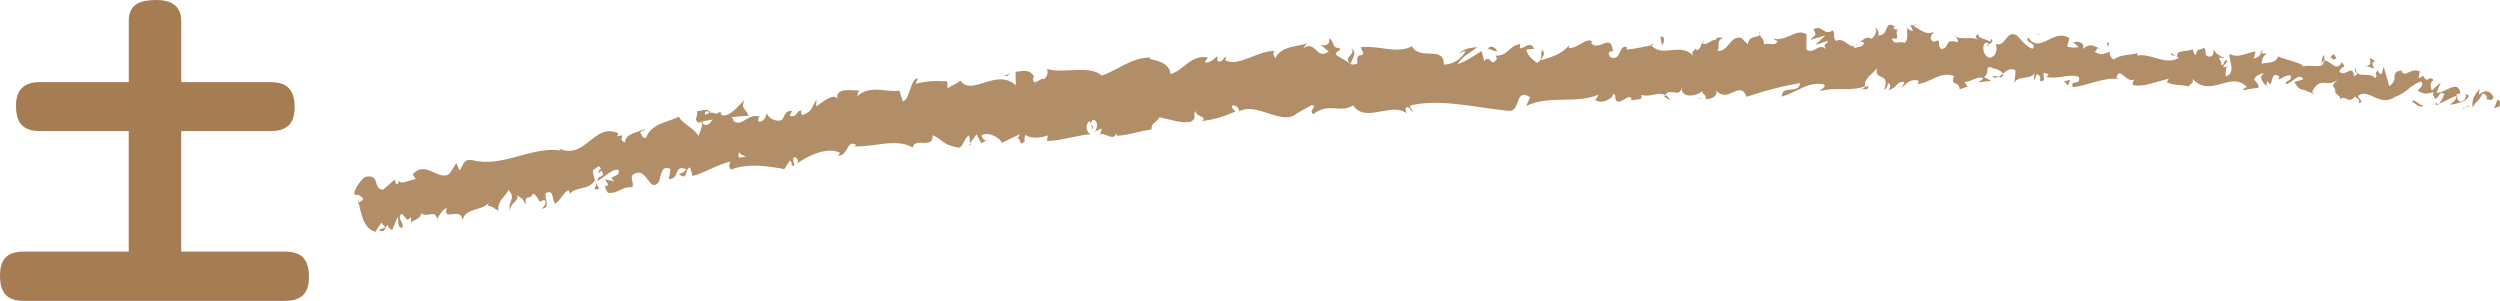
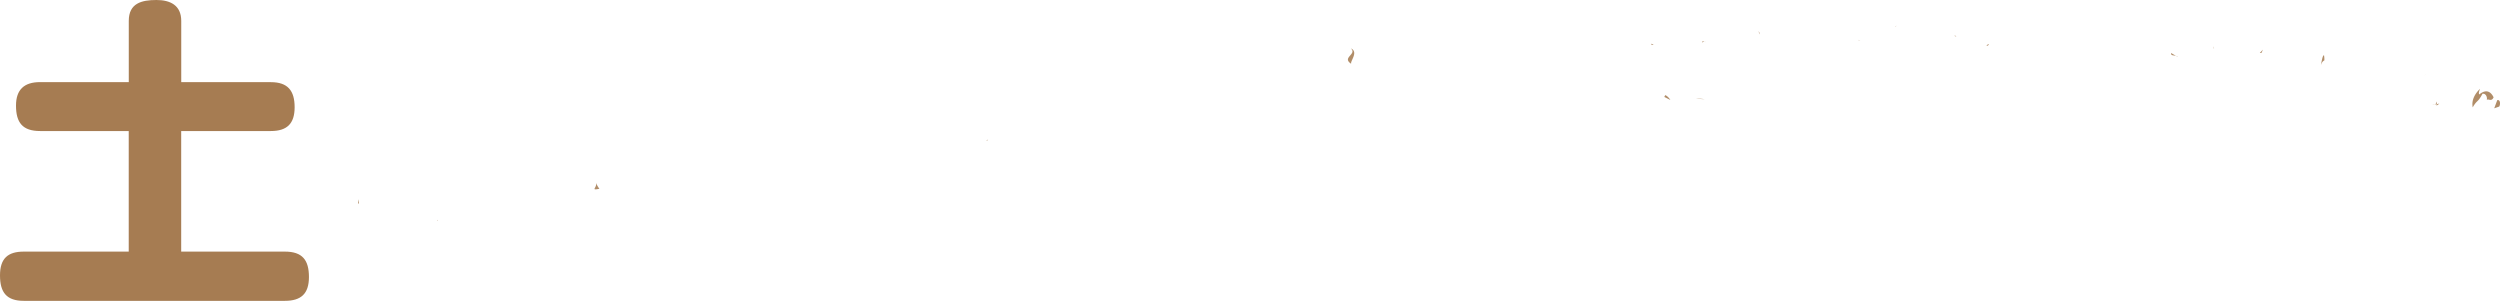
<svg xmlns="http://www.w3.org/2000/svg" viewBox="0 0 487.47 58.66">
  <path d="M52.81 16.02c3.3 0 4.64 1.65 4.64 4.89s-1.52 4.64-4.64 4.64H35.33v23.51h20.21c3.43 0 4.7 1.65 4.7 4.96s-1.59 4.64-4.7 4.64H4.64C1.27 58.66 0 57.01 0 53.7s1.53-4.64 4.64-4.64H25.1V25.55H7.82c-3.43 0-4.7-1.65-4.7-4.96 0-3.11 1.59-4.58 4.7-4.58h17.29V4.07C25.11.64 27.59 0 30.51 0c2.67 0 4.83 1.02 4.83 4.07v11.95h17.48Z" style="fill:#a67c52" />
  <path d="M487.31 20.78c.27-.4.25-1.39-.37-1.26l-.6 1.6.97-.34Zm-3.74-3.45c-.79.73-1.74 2.06-1.42 3.61.85-1.52.96-.84 1.9-2.65.62-.13 1 .63.84 1.23.26-.4.9.45 1.33-.55-.66-1.35-1.65-1.5-2.8-.55-.19-.38.07-.79.15-1.09ZM424.3 10.9l.38.21a.685.685 0 0 0-.38-.21Zm-36.91-1.96c.28-.04.4-.2.42-.35-.26.1-.48.2-.42.35Zm-6.29-1.93c.13.05.25.08.37.12-.14-.15-.28-.24-.37-.12Zm43.2 3.89-.96-.56c-.09.54.49.42.96.56Zm50.77 9.67c.21-.06.39-.2.57-.39-.17.06-.34.1-.51.13-.02.08-.03.16-.05.26Zm-34.43-10.24h.3c.1-.17.19-.39.29-.65l-.59.65Zm12.51.46c-.28-.08-.47 1.32-.61 1.92.2-.57.42-.83.68-.92.02-.27 0-.59-.06-1Zm19.6 3.88.37-.17c-.1.05-.25.1-.37.17Zm-41.04-5.11c-.01-.21-.05-.4-.09-.51 0 .18.03.35.09.51ZM85.36 43.08c-.01-.1-.04-.16-.05-.24-.04.15-.04.26.05.24Zm-15.52-3.33.17-.14a9.41 9.41 0 0 0-.2-.76l.03.9ZM369.55 5.13s.03.02.05.03c.31-.16.13-.13-.05-.03ZM263.4 9.43c1.28 1.16-1.84 1.76.06 3.01-.21-.53 1.49-2.31-.06-3.01Zm211.36 10.93c-.17 0-.34 0-.51-.03.23.06.38.07.51.03Zm-211.3-7.92.2.13c-.08-.05-.13-.08-.2-.13Zm79.43-6.35c.06.25.17.43.28.61-.01-.14-.07-.32-.28-.61Zm19.85 1.86-.49-.19c.19.13.35.17.49.19Zm-30.13.28c-.27-.1-.36-.29-.72-.1.04.07.07.12.11.17.13-.2.3-.29.61-.07Zm-10.71.28c.06.11.14.18.21.28.11-.03.23-.06.34-.08l-.54-.19Zm-205.02 28.3c-.29-.36-.5-.77-.68-1.18.31.96-1.18 1.55.68 1.18Zm358.25-17.02c-.09.35-.2.52-.37.58.12 0 .24-.02.36-.05.05-.21.07-.4 0-.53Zm-142.73-.46-1.69-.17c.48.12 1.09.18 1.69.17Zm-139.73 7.88-.37.21c.15.02.29-.04.37-.21Zm133.03-7.72c-.31-.49-.64-.77-.98-.95-.07.11-.14.2-.19.37l1.16.58ZM116.19 35.62v.01-.01Z" style="fill:#b18d68" />
-   <path d="M105.76 40.68c1.59-.22.45-1.9.61-3.01 1.81-.82 1.1 1.2 1.9 2.03 1.1-.67 1.73-2.49 2.63-2.57.11.29.3.37.16.78 1.02-1.65 3.69-.68 4.88-2.71.13.15.21.29.26.42-.38-.88-.56-1.8-.61-2.47.71-.14 1.15-1.35 1.6-.2-.44.03-.41.52-.56.92l.67-.63c.94 1.62-.93.75-.74 2.02 1.37-.78 2.86-2.45 4.06-2.13.48 1.64-2.53.96-.82 2.23l-1.83-.38c1.72 2.45-1.08-.03.57 2.62 2.34.15 2.41-1.24 4.75-1.08.37-1.01-.37-1.36 0-2.37 2.99-2.16 3.15 3.84 5.2 1.28.46-1.2.4-3.37 2.25-2.47l-.31 1.98c2.23-.12.88-2.91 3.37-1.95-.31.8-1.65.87-1.28 1.05 1.71 1.3.91-1.22 2.06-1.38l.47 1.65c2.31-.58 4.74-2.18 7.32-2.8-.08.52-.46 1.1.22 1.54 3.18-1.26 7.06-.68 10.35-.08l1.03-1.61c.28-.02.6.59.33.91 1.3.4-.05-.93.48-1.58.69-.19 1.03.72.64 1.21 2.03-1.5 5.92-3.39 8.4-2.1l-.4.49c1.86.38 1.68-3.22 3.5-2.06l-.29.3c3.97.17 8.13-1.66 11.35.24.34-2.16 3.96.53 3.9-2.43 2.39 1.21 1.8 1.81 5.04 2.45.85.05 1.06-1.96 2.06-2.38l.19 1.53 1.24-1.76.94 1.75.93-.5c-.4-.05-.89-.6-.88-1.05 1.45-.86 3.81.69 3.93 1.47l3.46-1.65c-.02.62-.6.9-1.04 1.34 1.76-1.75.51 1.58 2.12-.03-.27-.32.04-.93.05-1.24.97.84 2.96.65 4.4.12l-.18 1.09c2.69 0 5.57-1.06 8.57-1.33-1.12-.39-1.05-2.25-.19-2.51l.5 1.58c.47-1.06-.98-.52.07-1.86 1.14.08.93 1.77.33 2.36l1.31-.7c.13.48-.17.76-.19 1.39.46-1.07 2.5 1.41 3.14-.41l.12.48c2.99-.25 4.3-.93 6.73-1.23-.08-1.41.9-1.18 1.53-2.38 1.83.29 3.92 1.21 6.07.9 1.46-.83.34-1.23.95-2.12.22 1.26 2.37.95 1.33 1.97 2.57-.43 3.29-.56 6.48-1.87-.4-.5-.82-.69-.65-1.14.58-.26 1.4.43 1.37 1.05l-.15.14c3.53-2.19 8.79 3.08 11.5.19l-.15.14 2.93-1.62c1.41.11-.77 1.02.33 1.74 3.12-2.38 5.19-.08 7.79-1.71 2.34 3.59 7.4-.71 10.37 1.52l-.22-.88c.68-.91.91.46 1.46.63-.12-.69-.84-.75-.41-1.26 3.06-.71 6.27-.57 9.5-.2 3.24.36 6.5.98 9.68 1.27 2.32.14 1.11-4.65 4.12-2.65l-.76 1.68c4.59-2.17 9.56-.32 14.08-2.19-.26.39-.25.89-.7.9 1.01 1.16 3.58-.09 3.56-1.05.72.09.19.88.65 1.37.99.68 2.39-1.59 2.94-.41.09.19-.26.4-.44.49.62-.6 2.95.07 2.31-1.29 1.74.62 3.27-.7 4.67.09.86-1.57 2.96.67 3.2-1.52-.07 2.26 3.06 1.75 4.12.66-.35.69.96.68.55 1.64 1.24-.06 2.37-.51 2.13-1.67 2.33 2.63 4.56-2.24 5.91 1.2 3.67-1.25 7.08-2.11 10.39-2.67-.1 2.26-3.67.26-3.5 2.63 3.14-.96 4.94-2.92 8.07-2.4.81.3-.45.98-.73 1.37 3.14-.98 6.08.19 8.88-1.03 0 .21-.31.44-.6.61.55-.07 1.28.33 1.22-.69l-.54.28c-.88-1.49 2.2-3.1 2.3-3.89-.94 2.93 2.77.75 1.27 4.46.36-.19.82-.68.74-1.36.54.2.71.6.16 1.38 1.98-.55 1.28-1.64 3.07-1.61 0 .5-.37.69-.56 1.27.91-.96 1.83-1.93 3.34-1.5-.09.3.08.69-.37.68 2.6-.14 4.46-2.58 7.3-1.58-.87 2.14.96.73 1.09 2.59l1.54-.53-.6-.92c1.34.05 2.55-1.29 3.7-.65l-1.01.75 2.52-.31-1.41-.73c1.38-.94-.11-2.36 1.68-1.81-.37.18 1.35.05 2.03 1.16.68-.58 1.37-1.19 2.36-.71.25.6-.25 2.06-.09 2.46.69-1.55 3.16-.38 4.03-2.03-.29.39-.32 1.37-.24 1.57l.58-1.26c.61.42.7.62.58 1.4 1.87.29-.54-2.38 1.66-1.3-.18.1-.1.29-.47.47 2.22.6 4.34-.68 6.37 0 .55 1.9-1.81.41-1.16 2.01 2.96-.25 6.19-2.07 9.04-1.55l-.53-.22c.49-2.63 2.09 1.36 3.58.18-.36.18-.52 1.45-.41 1.16 1.94.51 4.03-.49 7.03-1.2l-.4.67c1.13.65 3.03.47 4.26.83.4-.66 1.11-.53.72-1.53 3.67 4.01 7.44-1.73 10.69 1.67-.41-.01-1 .55-.68.56l2.94-.47c-.17-1.17-.34-.72-.91-1.65.4-.67 1.25-1.15 1.98-1.12-1.35.7-.09 1.85.44 2.53-.08-.36.14-.74.11-1.1 1.41 2.13.38-2.31 2.38-.82l-.14.6c.79-.27 1.55-1.03 2.38-.8.27 1.36-.86.57-.98 1.67 1.18 0 2.47-2.38 3.45-.99-.52.34-1.24.3-1.76.64 1.07 1.64 1.22 1.25 2.07 1.55l-.08-.04 1.94.83-.48-.46c1.69-3.39 3.03-.45 5.16-2.61-2.07 2.04-.4 1.23-.65 2.73.48.45 1.21.97.97 1.38 1.02-1.16 1.49 1.06 2.93-.63.03.49 1 .12.7 1.33 1.24-.3-.23-.87-.08-1.47 1.99-1.53 4.25 2.33 7.11.24 2.39-.77 2.95-2.36 5.17-3 .67.84-.74 1.72-.74 1.72 1.12.81 2.01.75 3.16.28-.26.41-.06.78.23 1.36.9-.05.74-1.72 1.85-.91-.25.52-.58 1.37-1.05 1.88 1.08-.36 2.19-1.17 3.31-1.51.21.87-.77 1.23-1.19 1.74 1.24-.27 3.21-.48 3.71-1.79l-.74-.55c.45-.03.12 1.17-.23 1.39-1.13.96-1.46-.6-1.47-1.09l.8-.24c-.54-2.91-3.14.17-4.67-.11l.82-2.02-1.74 1.59c-.29-.57-.43-1.74.36-1.99-1.03-1.11-1.05.66-1.91-.56-.09-.19-.04-.28.07-.36l-1.14.53c.25-.42-.06-1.48.58-1.12-1.87-1.35-3.28 1.3-3.89-.33l.17-.12c-2.77.5-.38 1.5-2.55 3.14l-1.09-3.85-.38 1.5c-.28-.07-.82-.23-.68-.83-1.12.97.13.67-.55 1.62-1.25-1.48-3.76.38-3.9-2.07-.56 1.12 1.23.99-.27 1.69-.23-2.64-1.69.33-2.85-.94.47-1.32 1.59-.54.43-1.82-.89 2.23-2.37-.65-3.44-.28-.16 1.81-2.31.62-4.09 1.11.15-.6-3.23-1.21-4.82-1.94l.07-.3c-.42 1.82-2.07 1.38-3.32 1.7.11-1.1.35-1.52 1.04-1.97l-1.15-.05c-.3.57-.68.86-1.43 1.04l.36-1.36c-1.53 0-3.16 1.45-5.08.44-.17 1.27 1.39 3.64-.73 4.39-.04-.7-.06-1.88.49-2.14-.18.08-.66.54-1.01.23l.89-1.12c-.87-.56-.52.95-1.22.8.06-.99-.5-.73-.36-1.51.19-.09.6.44.9.07-.8-.22-1.75-.85-2.04-1.62.04.57-.06 1.33-.66 1.43-1.53 0-.47-1.21-1.34-1.75-.4.67-1.35-.08-1.44 1.39-.45-.03-.5-.72-.66-1.12-.82.62-3.71.04-2.88 1.64l.2.11s-.08.03-.13.06c-2.65 1.36-5.35-1.05-7.95-.53l.02-.49c-1.56.49-3.43.22-4.56 1.24-.45-.01-1.04-.93-.83-1.51-1.19.34-1.34.89-3.01.02 1.21-.83-.38-.78 1.23-.6-1.51-.47-1.84-1.27-3.52.03.6-1.25-1.1-1.62-1.84-1.27l1.04.94c-.82.16-1.53.03-2.25-.1l.44-1.65c-3.08-2.11-5.72 3.26-8.02-.15-.85 1.15 1.68.85.91 2.2-1.43-.25-2.88-2.66-3.33-2.67-1.95-.95-1.89 2.4-3.94 1.73.25.6.47 2.18-1.07 2.72-1.43-.24-1.73-2.52-.81-2.98.35-.04.51.15.49.35.47-.21 1.08-.45.52-1.1l-.2.59c-.7-.62-2.69-.59-2.21-1.55-1.1.55-.48.97.32 1.29-1.83-.89-2.88-.07-4.78-.68.3.33.57 1.03.27 1.02-2.78-.78-1.24 1.1-3.13 1.33-1.06-.91.41-2.16-1.5-1.41-1.16-.62-.23-1.58.24-2.06-1.74 1.14-3.23-.76-4.22-.98l.92-.48c-.55.28-1 .27-1.45.27l.51 1.19c-.53-.21-.99-.22-.98-.71-.56.78.41 1.98-.69 3.03-.71-.61-2.18.64-2.42-.94 2.24.54-.24-1.58 1.66-1.83-.37.19-.82.18-1.35-.03-.08-.18.08-.33.22-.42-2.15-1.42-1 1.78-3.23 1.73.29-.89-.51-1.69-.88-1.5.9.02.43 1.48-.4 2.16-1.43-.7-1.55.51-2.3.42l.85.33c-.29.89-1 .77-2 1.04-.09-.69.9-.47.55-.78-1.1 1.56-2.5-1.62-4.04-.58-.72-.6-.07-1.67-.7-2.07-1.72 1.17-1.88-1.2-3.69-.23.53 1.19.62.89-.65 2.07l2.98-.87-1.91 1.75c.9 0 1.9-.77 2.44-.57-.91.98-.82.68-.38 1.67-1.24-1.78-2.44 1.07-3.87-.13l.02-2.95c-2.16-1.29-3.8 1.55-6.59.84l.9.5c-.36 1.18-1.72.18-2.61.67.07-.99-.5-1.34-.89-1.95.06.73-2.04-.05-2.26 1.93l-1.26-1.29c-2.26-.5-2.52 2.82-4.68 2.54.63-1.09-.36-1.76 1.07-2.57-.72 0-1.37-.16-1.37.53-.43-.61-1.97 1.38-2.65.46-.3.44-.37 1.48-1.18 1.42-.09-.2 0-.49 0-.49 0 .49-1.25.7-.52 1.77-2.29-3.02-6.19.38-8.19-2.22-1.56.37-3.45.73-4.87.84.08-.3-.01-.49.26-.4-2-.87-1.12 2.86-3.39 1.89-1.2-1.57 1.16-.89.43-1.48-.42-3.25-2.69.53-4.26-1.3l.36-.21c-1.19-1.06-2.77 1.34-4.66 1.19 0 0 .08-.29 0-.49-1.23 1.71-3.64 2.35-5.43 2.89.51-1.29.79-.71.4-1.98-.8.22.32 2.06-1.28 2.49-.56-.67-1.75-1.23-1.96-2.6l1.53-.14c-.86-1.75-1.98.14-2.8-.14l.07-.78c-2.33.35-2.28 2.31-4.8 2.27l.29.58c-1.28 2-1.21-1.05-2.51.46l-.51-1.95c-.88.53-3.08 2.09-4.68 2.55.84-1.51 2.71-2.37 3.84-3.31-.9.04-3.05.32-3.47 1.32.35-.21.78-.72 1.16-.44-1.02 1.61-2.43 2.46-4.22 2.53.11-3.84-4.72-.69-6.19-3.59-3.09 1.6-6.33-.24-10.02.2 1.51 2.89-1.07.14-.64 3.19-.85.26-1.18.23-1.27.04l-2.73-1.62c-.68-.84.77-.73.64-1.41-1.9-.09-.88-1.23-2.19-1.95.33 1.07-.55 1.61-1.65 1.28l1.61 1.29c-2.51 1.82-2.46-2.39-5-.58l.77-1.02c-1.32.67-5.03.36-6.18 2.91-.27-.33-.65-1.14-.07-1.41-3.29-.12-7.03 3.15-9.68 1.84l.18-.77c-.59.27-.93 1.49-1.76.81.01-.31.18-.77-.1-.78-.3.29-1.49 1.45-2.33 1.09l.61-.9c-3.25-.69-4.68 2.48-7.28 3.22-.19-2.19-2.74-2.68-4.02-2.93l.02-.31c-3.71.06-6.09 2.38-9.42 3.54-2.34-2.18-7.26-.3-10.79-1.3.56.35.08 1.72-.5 1.99-.84-.37-2.06 1.74-2.13-.29h.29c-.8-1.9-2.39-1.22-3.67-1.15l.05 2.65c-3.74-3.51-8.63 2.28-10.81-.94-.74.74-1.74.84-2.47 1.58l-.11-1.41c-2.28-.12-3.42-.18-6.15.45l.46-1.07c-1.57.07-1.53 4.27-2.96 4.5l-.66-2.05c-2.72.31-5.68-1.2-8.16 1.01 0-.31.02-.93.45-1.07-1.29.09-5.12-.84-4.32 1.98-.25-1.87-2.83.14-4.2 1.14l.06-1.41c-1.03 1.91-1.01 2.4-2.68 3.09-.43-.13-.49-1.07.09-.78-1.45-.56-.91 1.43-2.65.9l.51-.96c-1.42.07-1.25.53-1.9 1.66-.81.67-2.71-.01-3.07-1.24-.09.79-.74 1.9-1.61 1.65-.17-.46.09-.79.23-.95-2.47-.64-3.29 2.05-5.08.9-.09-.45-.23-.67-.38-.79 1.87-.2 3.39-.32 3.26-.2-.16-1.27-1.7-1.31-.72-3.22-1.09 1.11-2.89 3.46-4.44 3.05-.09-.11-.17-.23-.25-.42l.13-.16c-.36-.08-.64.07-.9.32-.5-.15-.82-.27-1.27-.23-.31-1.03-1.81-.33-2.57-.28.25 1.39-.77 1.3.31 2.32-.13-.08.12-.18.61-.31.11-.06.24-.1.3-.19-.01.04-.02.08-.03.13.49-.11 1.13-.23 1.86-.35-.5.78-1.04 1.47-1.97.81-.27.95-.57 1.93-.75 2.39-1.29-1.8-3.41-2.58-3.85-3.74-2.19 1.1-5.34 1.26-6.41 4.07-.6.43-.86-.65-1.16-1.02.34-.32.79-.34.94-.74-1.21.84-3.83.83-3.87 2.7-1.76-.58.68-1.82-1.54-1.18l.22-.6c-4.89-2.24-6.5 5.71-11.99 2.78.38.17.56.25.68.55-5.88-.76-11.25 3.46-17.24 1.89-1.67-.22-1.62.97-2.4 2.03l-.63-1.42-1.3 2.02c-2.04 1.71-4.76-2.8-7.2.18l.6.91c-1.09.05-3.19 1.34-3.28.17-.07.21-.1 1.11-.63.69l-.21-.76c-.76.63-1.51 1.3-2.26 1.95-2.15-.04-.44-3.15-3.47-2.49-1.01.56-2.61 3.17-1.99 3.53.53-.14 1.3.12 1.57.86l-.86.69c.28 1.13.46 2.32.9 3.32.23.5.49.97.81 1.37.38.4.87.72 1.51.96l1.19-1.8.8.95-1.3.43c1.03.82 1.24-.22 1.63-.98.28.55.61.9.98 1.04l1.05-2.56c.41.84-.28 1.93.9 2.16.51-1.18-1.2-1.81-.11-2.77 1.04.85 1 1.74 1.72.65.26.55.15.97-.15 1.31.66-.89 2.1-.79 2.26-2.1 1.1 1.09 2.74-.92 3.11 1.25.15-.57 1.1-2 1.85-2.25-.87 2.87 2.89-.44 3.08 2.43.58-2.53 3.54-1.75 5.13-3.4-.07.2-.2.62-.39.53 1.07 0 1.51.65 2.25.97-.22-1.95 1.32-2.68 1.99-4.02 1.61 1.64-.37 2.4.35 4.12-.34-1.55 1.94-1.95 1.28-3.18 1.18.98.94.41 1.72 1.92-.25-2.44.84-.57 1.39-2.2 1.62.96.75 2.2 2.18 1.21.86.62-.38 1.7-.38 1.7Zm36.56-9.65v.03c-.32.07-.59.14-.76.18.16-.04.38-.1.76-.2Zm3.14-.42c-.39 0-.87.04-1.37.12-.17-.47-.12-.98.2-.99-.13.34.65.53 1.17.87Zm-7.93-8.8c.47-.27.68-.02.78.26-.23.06-.5.14-.85.29 0 .05-.03.12-.04.18.01-.27.03-.53.1-.73Z" style="fill:#b18d68" />
-   <path d="M136.88 23.76c-.07.04-.1.1-.19.13.12.11.23.2.34.27.04-.16.08-.32.12-.46l-.27.06Zm287.86-12.61-.07-.03c.05.06.1.12.13.21-.04-.07-.04-.11-.07-.17ZM189.23 28.28l-.04-.35-.24.33.28.02zM441.98 16.8c.03.12.09.26.21.37 0-.09-.1-.23-.21-.37Zm7.51.74 1.03.57c-.44-.31-.77-.47-1.03-.57Zm5.74 1.06c.09-.24.12-.43.15-.59l-.01-.01-.14.61Zm-92.09-1.24c-.08 0-.15.02-.22.06-.52.27-.17.16.22-.06Zm27.46-3.02c-.3.25-.59.5-.89.65.49.12.87.15.89-.65Zm-58.01 5.01v-.02h-.19l.19.02Zm55.84-4.41c.48.29.89.24 1.28.05-.4-.1-.87-.25-1.28-.05Zm91.76 6.21.27.08c0-.09.03-.17.05-.22l-.33.14Zm.32-.14.32-.14c-.14-.01-.27-.01-.32.14Zm1-.43-.68.29c.22.02.5.09.68-.29Zm-8.89-.73-.13.5c.06-.1.1-.26.13-.5Zm-2.34-.04c.54.16 1.3 1.2 2.1.94l.1-.4c-.42.73-1.61-1.36-2.2-.54Zm-9.25-7 1.93.55c-.3-.57-.7-1.33.2-1.39-2.36-1.79.42 1.25-2.13.85Zm-6.02-1.19c1.07-.19.04-.79.11-1.09-.7.45-.87.57-.11 1.09Zm-43.95-2.1.15-1.28c-.82.16-.02.49-.15 1.28Zm-8.58 6.36.77.82.4-1.16-1.17.34zm-4.73-9.25.36-.17-1.37.43 1.01-.26zm-73.98.59.29 1.57c.54-.3.61-2.07-.29-1.57Zm-31.84 2.74c-.38-.77-1.31-1.24-1.82-.45.72.08 1.47.66 1.82.45Zm-95.59 4.89.59-.58-1.16.55.57.03z" style="fill:#b18d68" />
</svg>